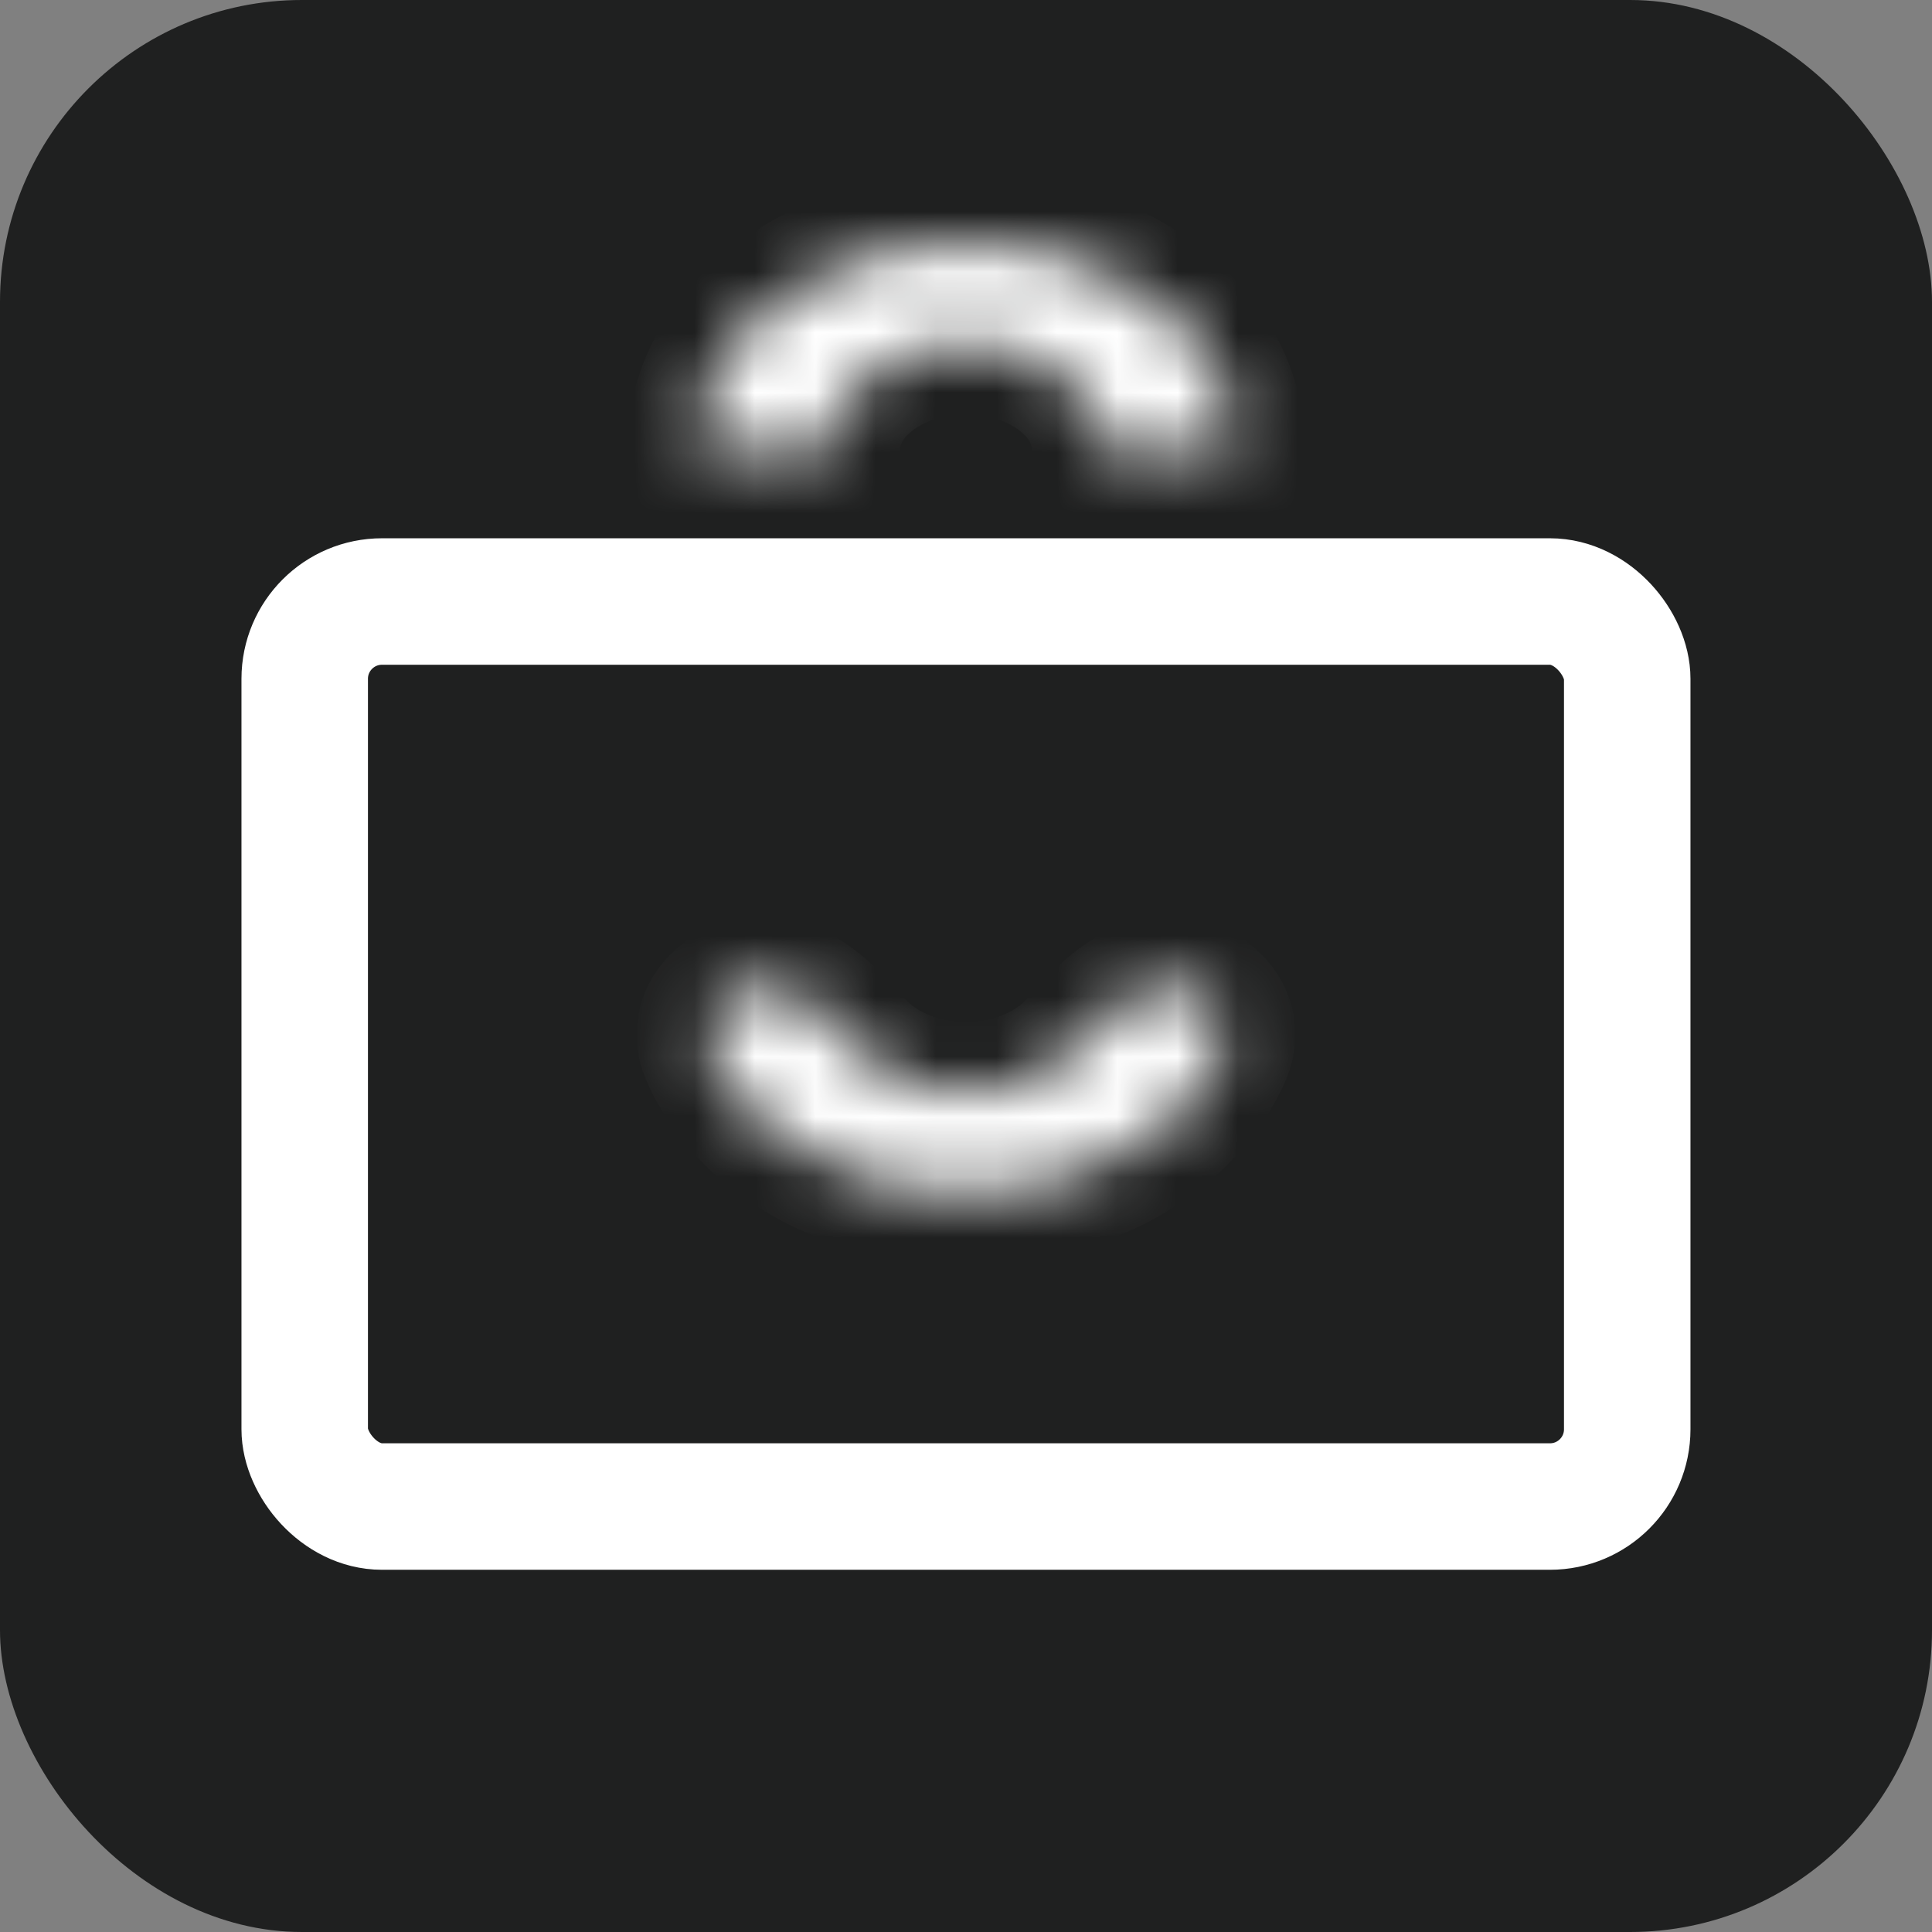
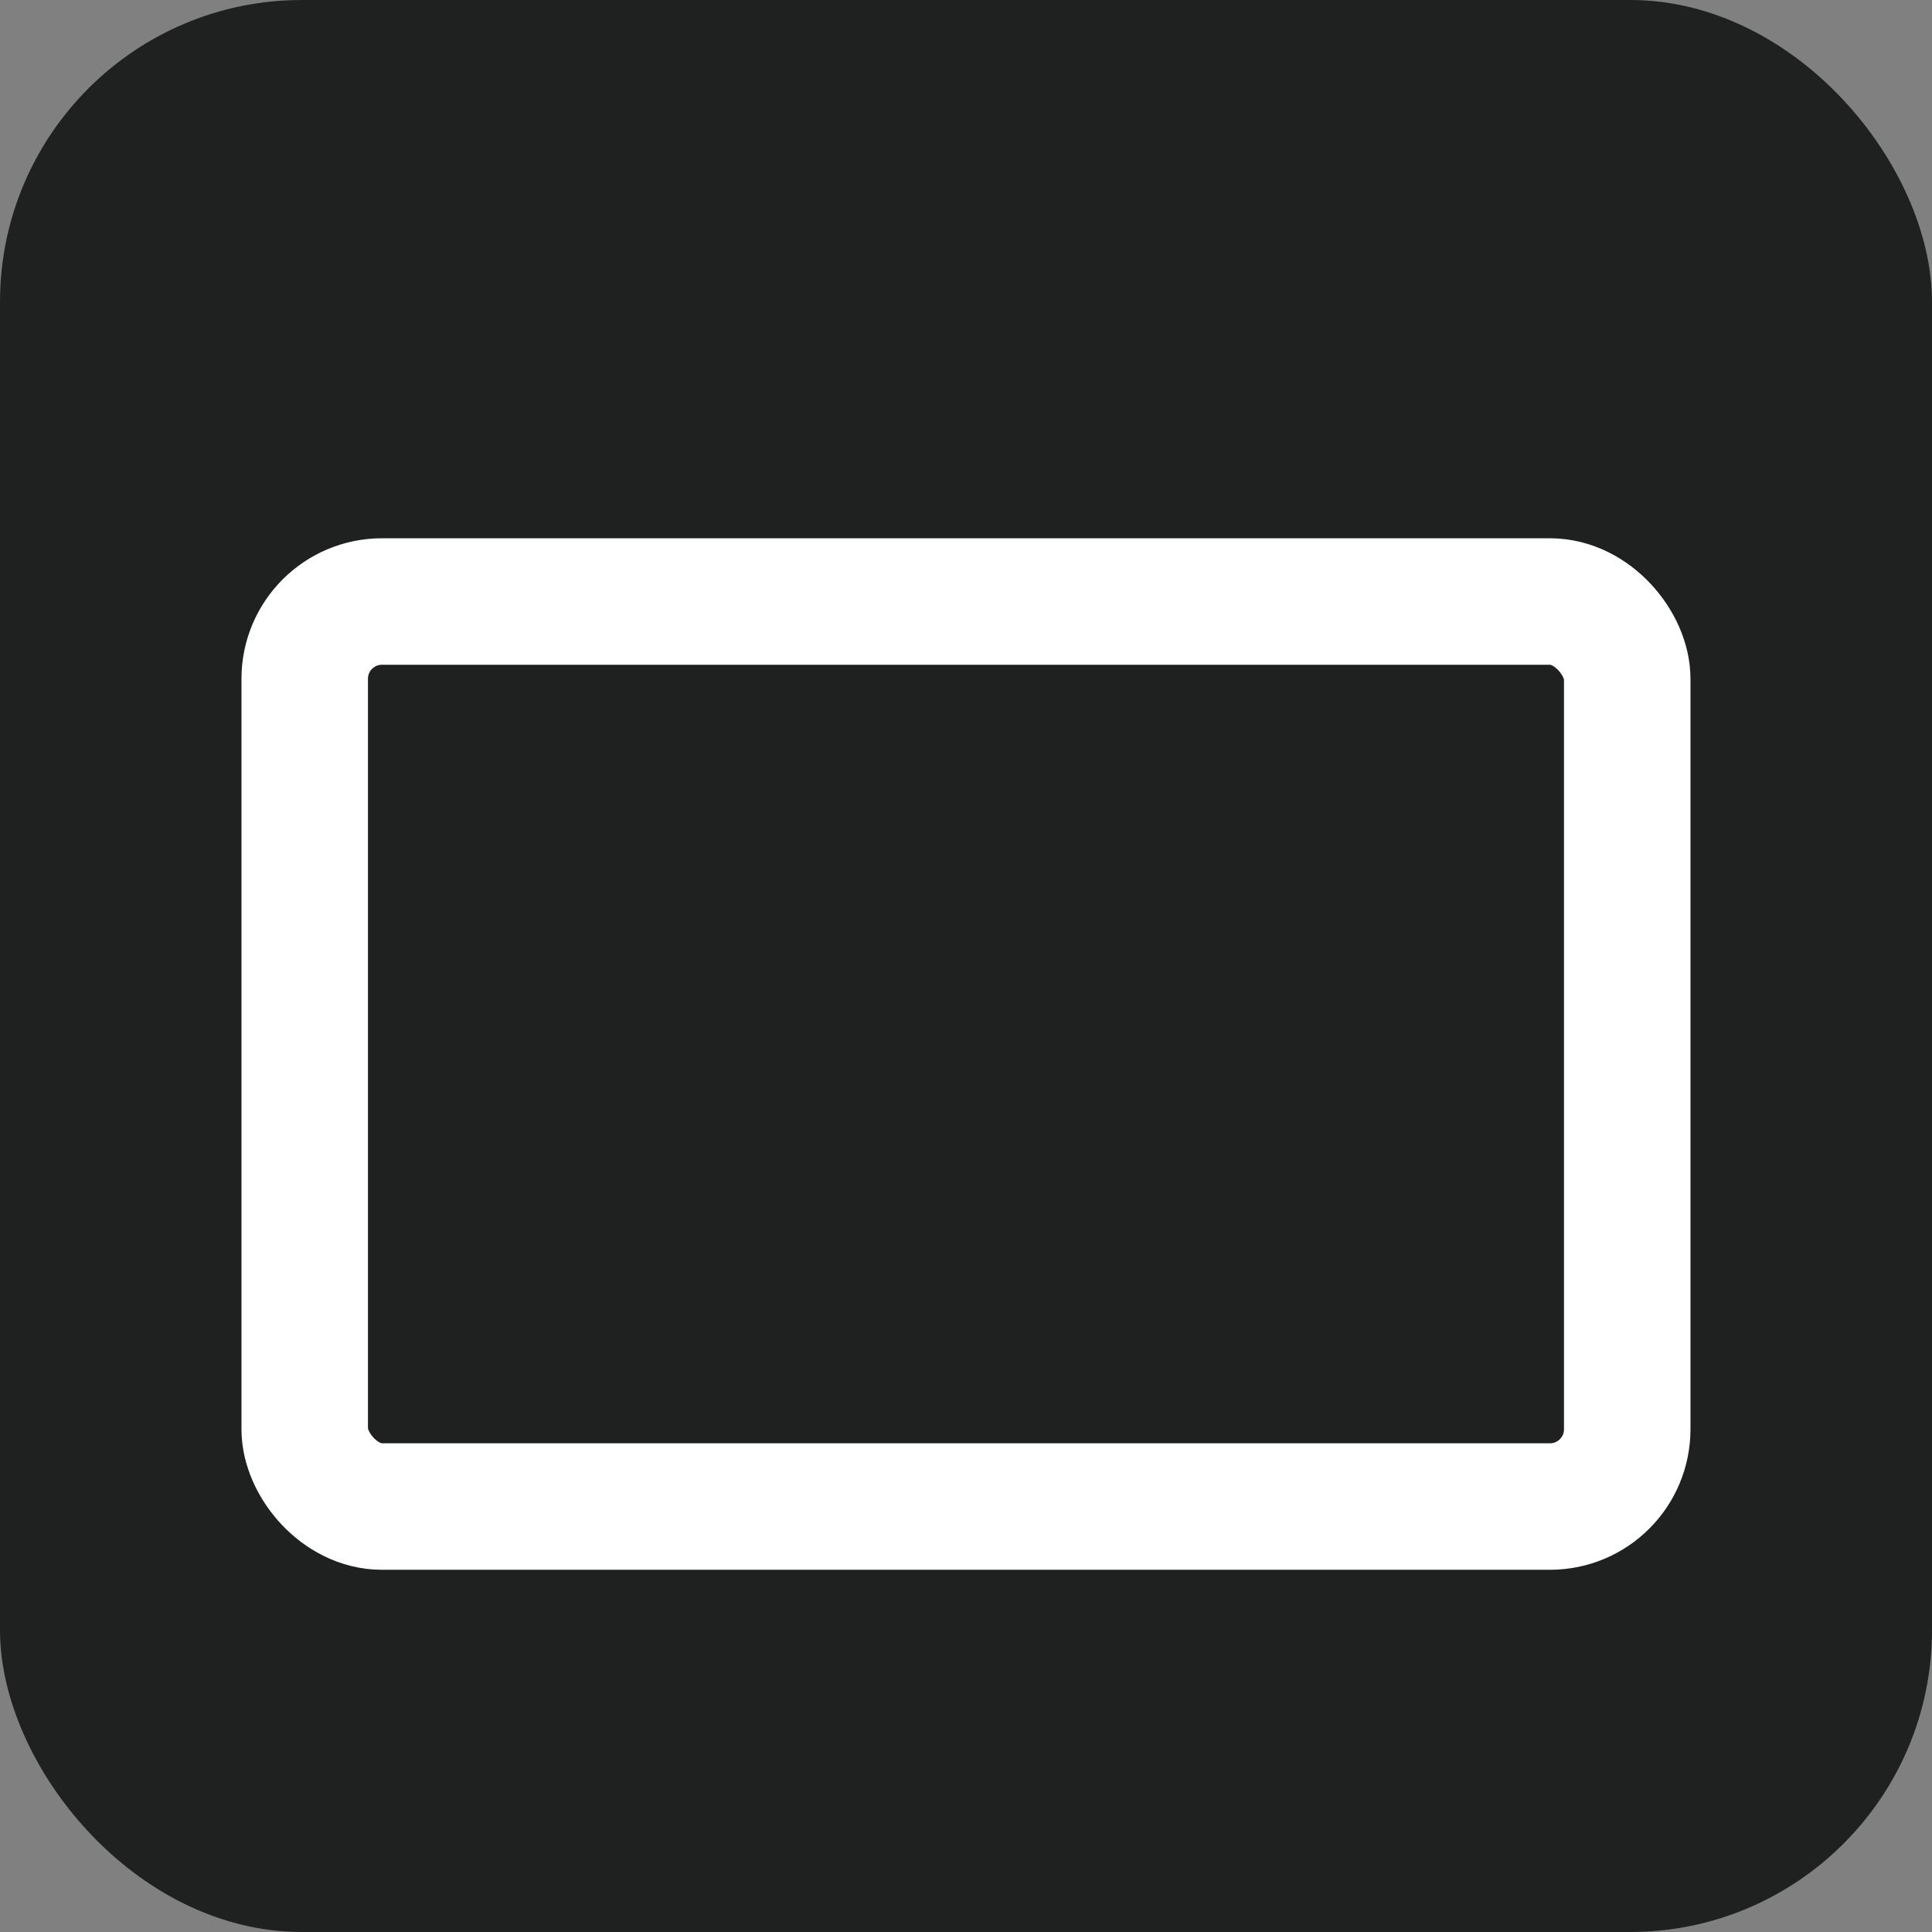
<svg xmlns="http://www.w3.org/2000/svg" width="32" height="32" viewBox="0 0 32 32" fill="none">
  <rect x="0" y="0" width="32" height="32" fill="#808080" stroke="none" />
  <rect width="32" height="32" rx="5" fill="#1F2020" />
  <rect x="5.047" y="9.963" width="21.905" height="14.99" rx="1.28" stroke="white" stroke-width="2.095" />
  <mask id="path-3-inside-1" fill="white">
    <path d="M20.453 7.443C20.453 6.53 19.984 5.654 19.149 5.008C18.314 4.363 17.181 4 16 4C14.818 4 13.686 4.363 12.85 5.008C12.015 5.654 11.546 6.53 11.546 7.443L13.743 7.443C13.743 6.98 13.98 6.536 14.404 6.209C14.827 5.882 15.401 5.698 16 5.698C16.598 5.698 17.172 5.882 17.596 6.209C18.019 6.536 18.257 6.98 18.257 7.443H20.453Z" />
  </mask>
-   <path d="M20.453 7.443C20.453 6.53 19.984 5.654 19.149 5.008C18.314 4.363 17.181 4 16 4C14.818 4 13.686 4.363 12.85 5.008C12.015 5.654 11.546 6.53 11.546 7.443L13.743 7.443C13.743 6.98 13.98 6.536 14.404 6.209C14.827 5.882 15.401 5.698 16 5.698C16.598 5.698 17.172 5.882 17.596 6.209C18.019 6.536 18.257 6.98 18.257 7.443H20.453Z" fill="#C4C4C4" stroke="white" stroke-width="2.327" mask="url(#path-3-inside-1)" />
  <mask id="path-4-inside-2" fill="white">
-     <path d="M12.644 16.347C12.037 16.347 11.53 16.857 11.766 17.415C11.981 17.925 12.35 18.395 12.85 18.781C13.685 19.427 14.818 19.789 15.999 19.789C17.181 19.789 18.313 19.427 19.149 18.781C19.649 18.395 20.018 17.925 20.233 17.415C20.469 16.857 19.961 16.347 19.355 16.347V16.347C18.748 16.347 18.259 16.89 17.853 17.342C17.777 17.427 17.691 17.506 17.595 17.58C17.172 17.907 16.598 18.091 15.999 18.091C15.401 18.091 14.827 17.907 14.403 17.58C14.308 17.506 14.222 17.427 14.146 17.342C13.74 16.89 13.251 16.347 12.644 16.347V16.347Z" />
-   </mask>
+     </mask>
  <path d="M12.644 16.347C12.037 16.347 11.53 16.857 11.766 17.415C11.981 17.925 12.35 18.395 12.85 18.781C13.685 19.427 14.818 19.789 15.999 19.789C17.181 19.789 18.313 19.427 19.149 18.781C19.649 18.395 20.018 17.925 20.233 17.415C20.469 16.857 19.961 16.347 19.355 16.347V16.347C18.748 16.347 18.259 16.89 17.853 17.342C17.777 17.427 17.691 17.506 17.595 17.58C17.172 17.907 16.598 18.091 15.999 18.091C15.401 18.091 14.827 17.907 14.403 17.58C14.308 17.506 14.222 17.427 14.146 17.342C13.74 16.89 13.251 16.347 12.644 16.347V16.347Z" fill="#C4C4C4" stroke="white" stroke-width="2.327" mask="url(#path-4-inside-2)" />
</svg>